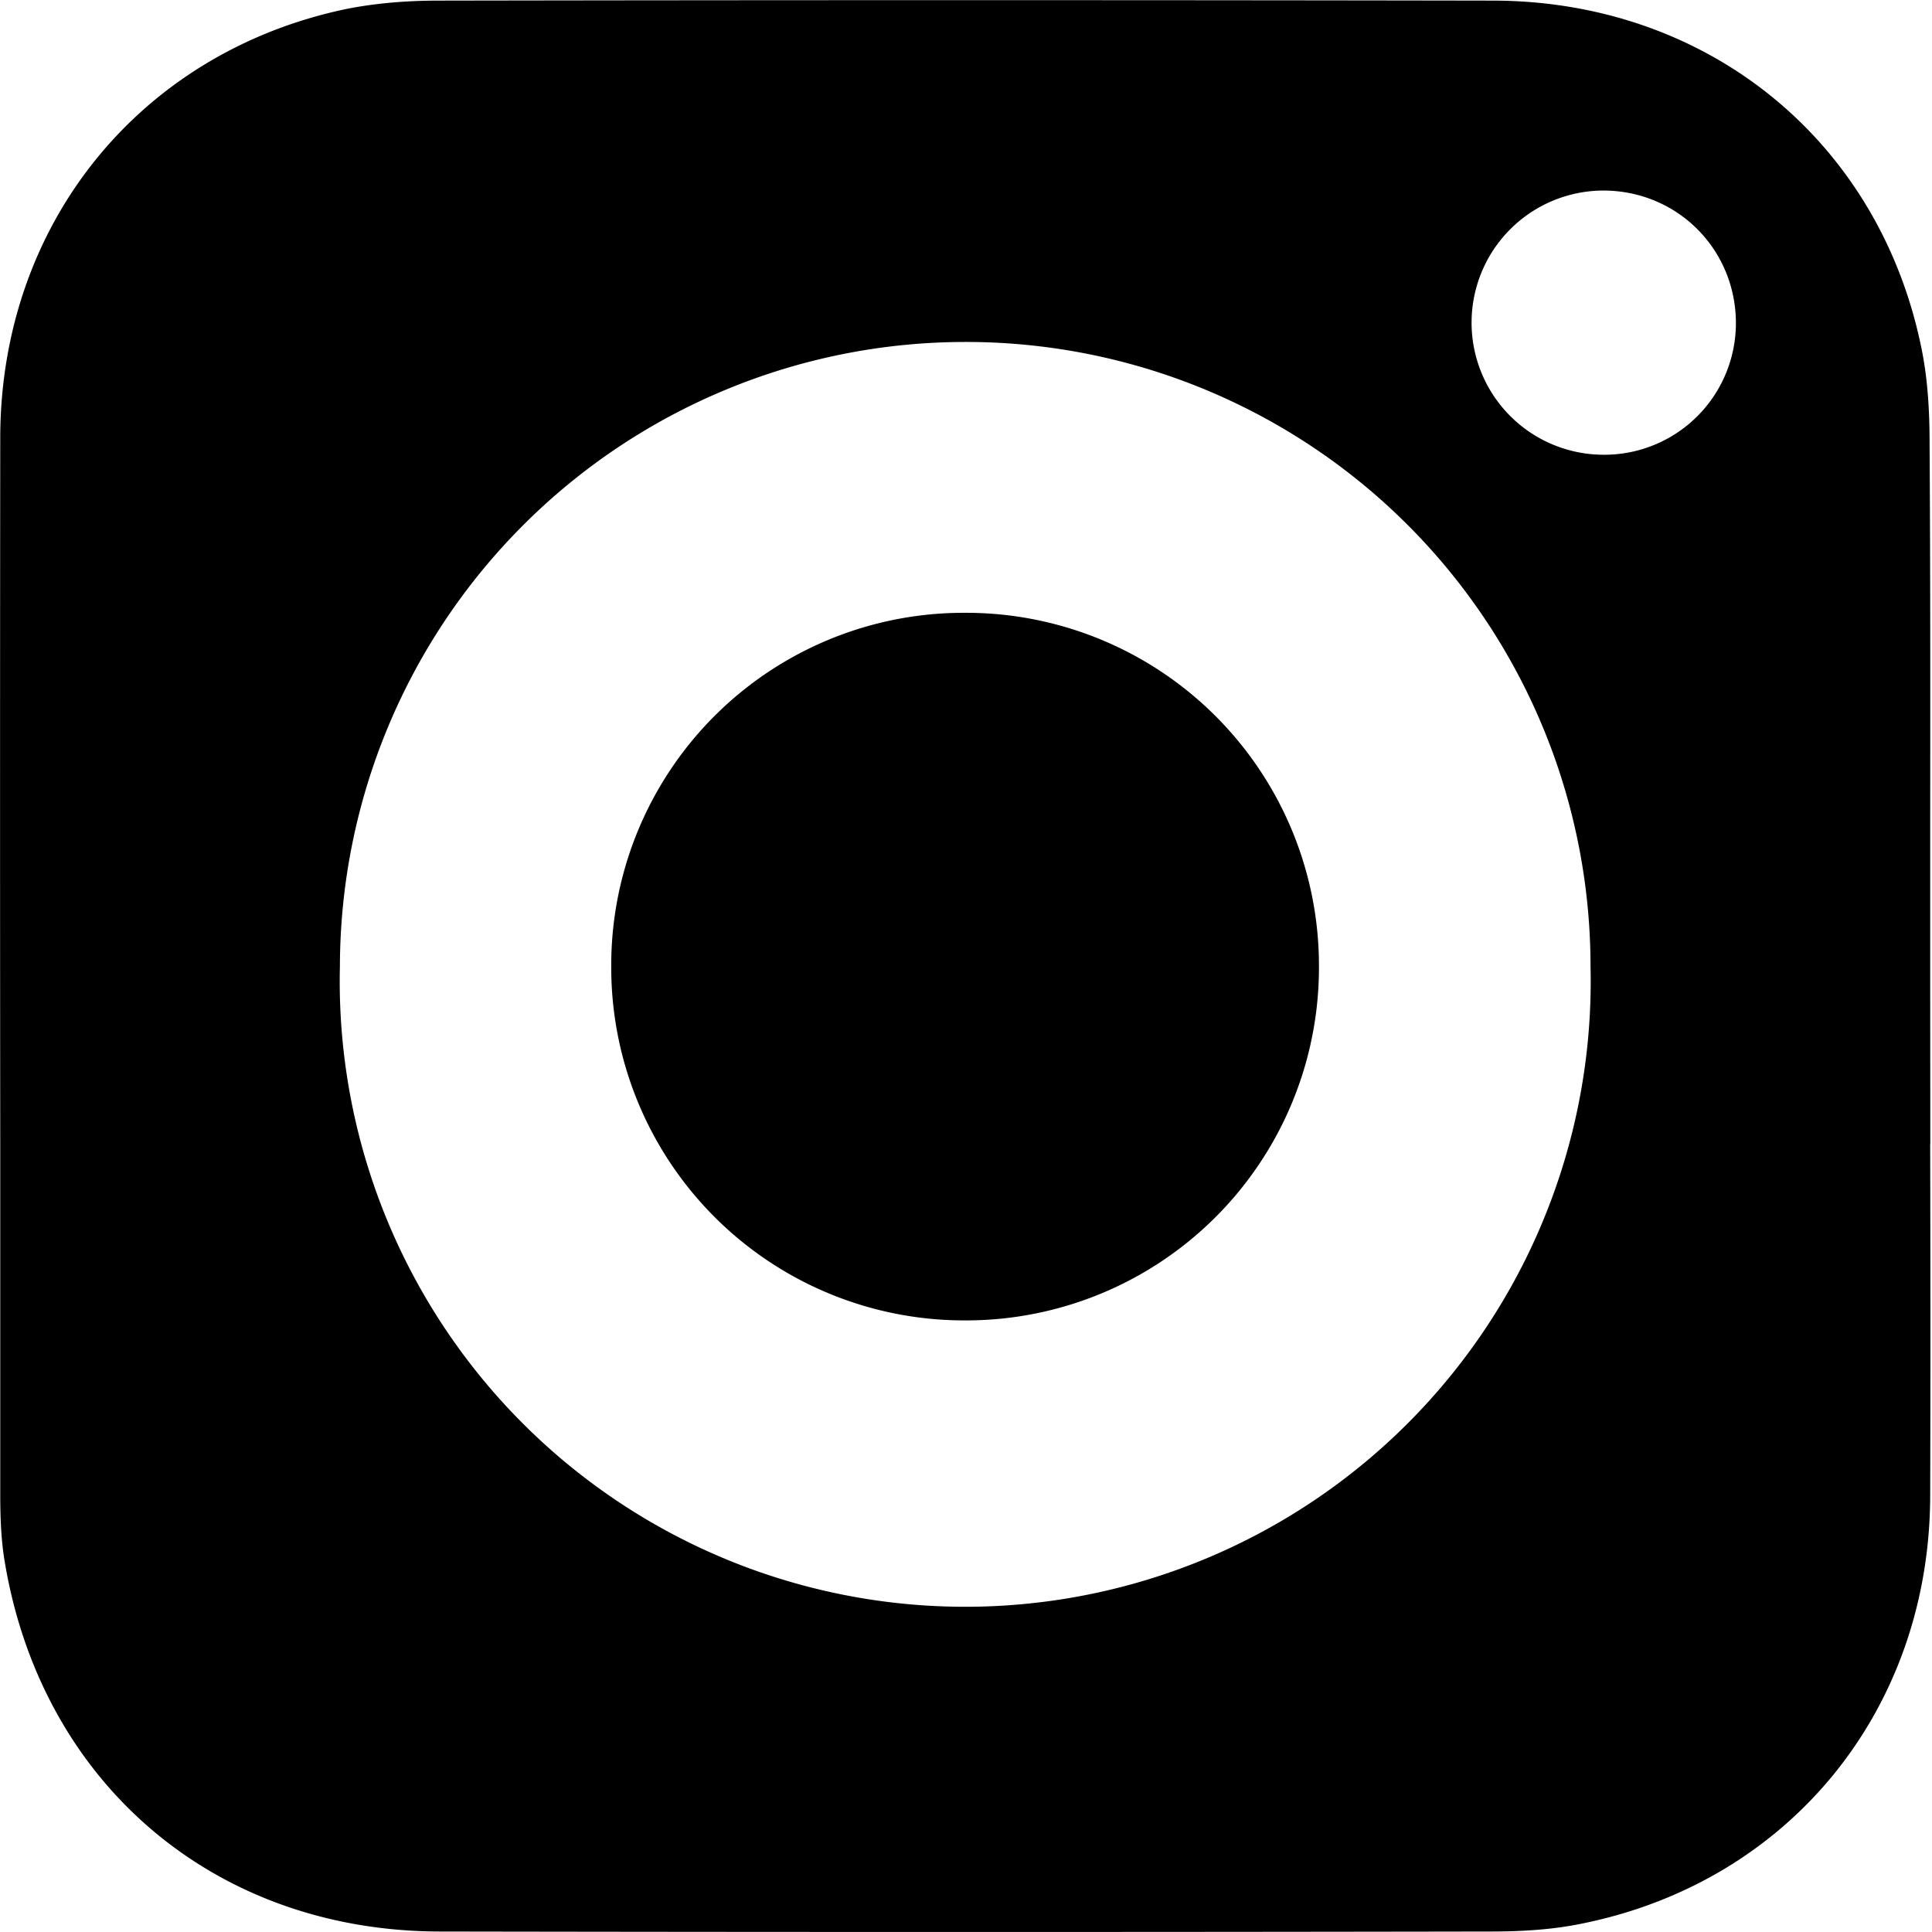
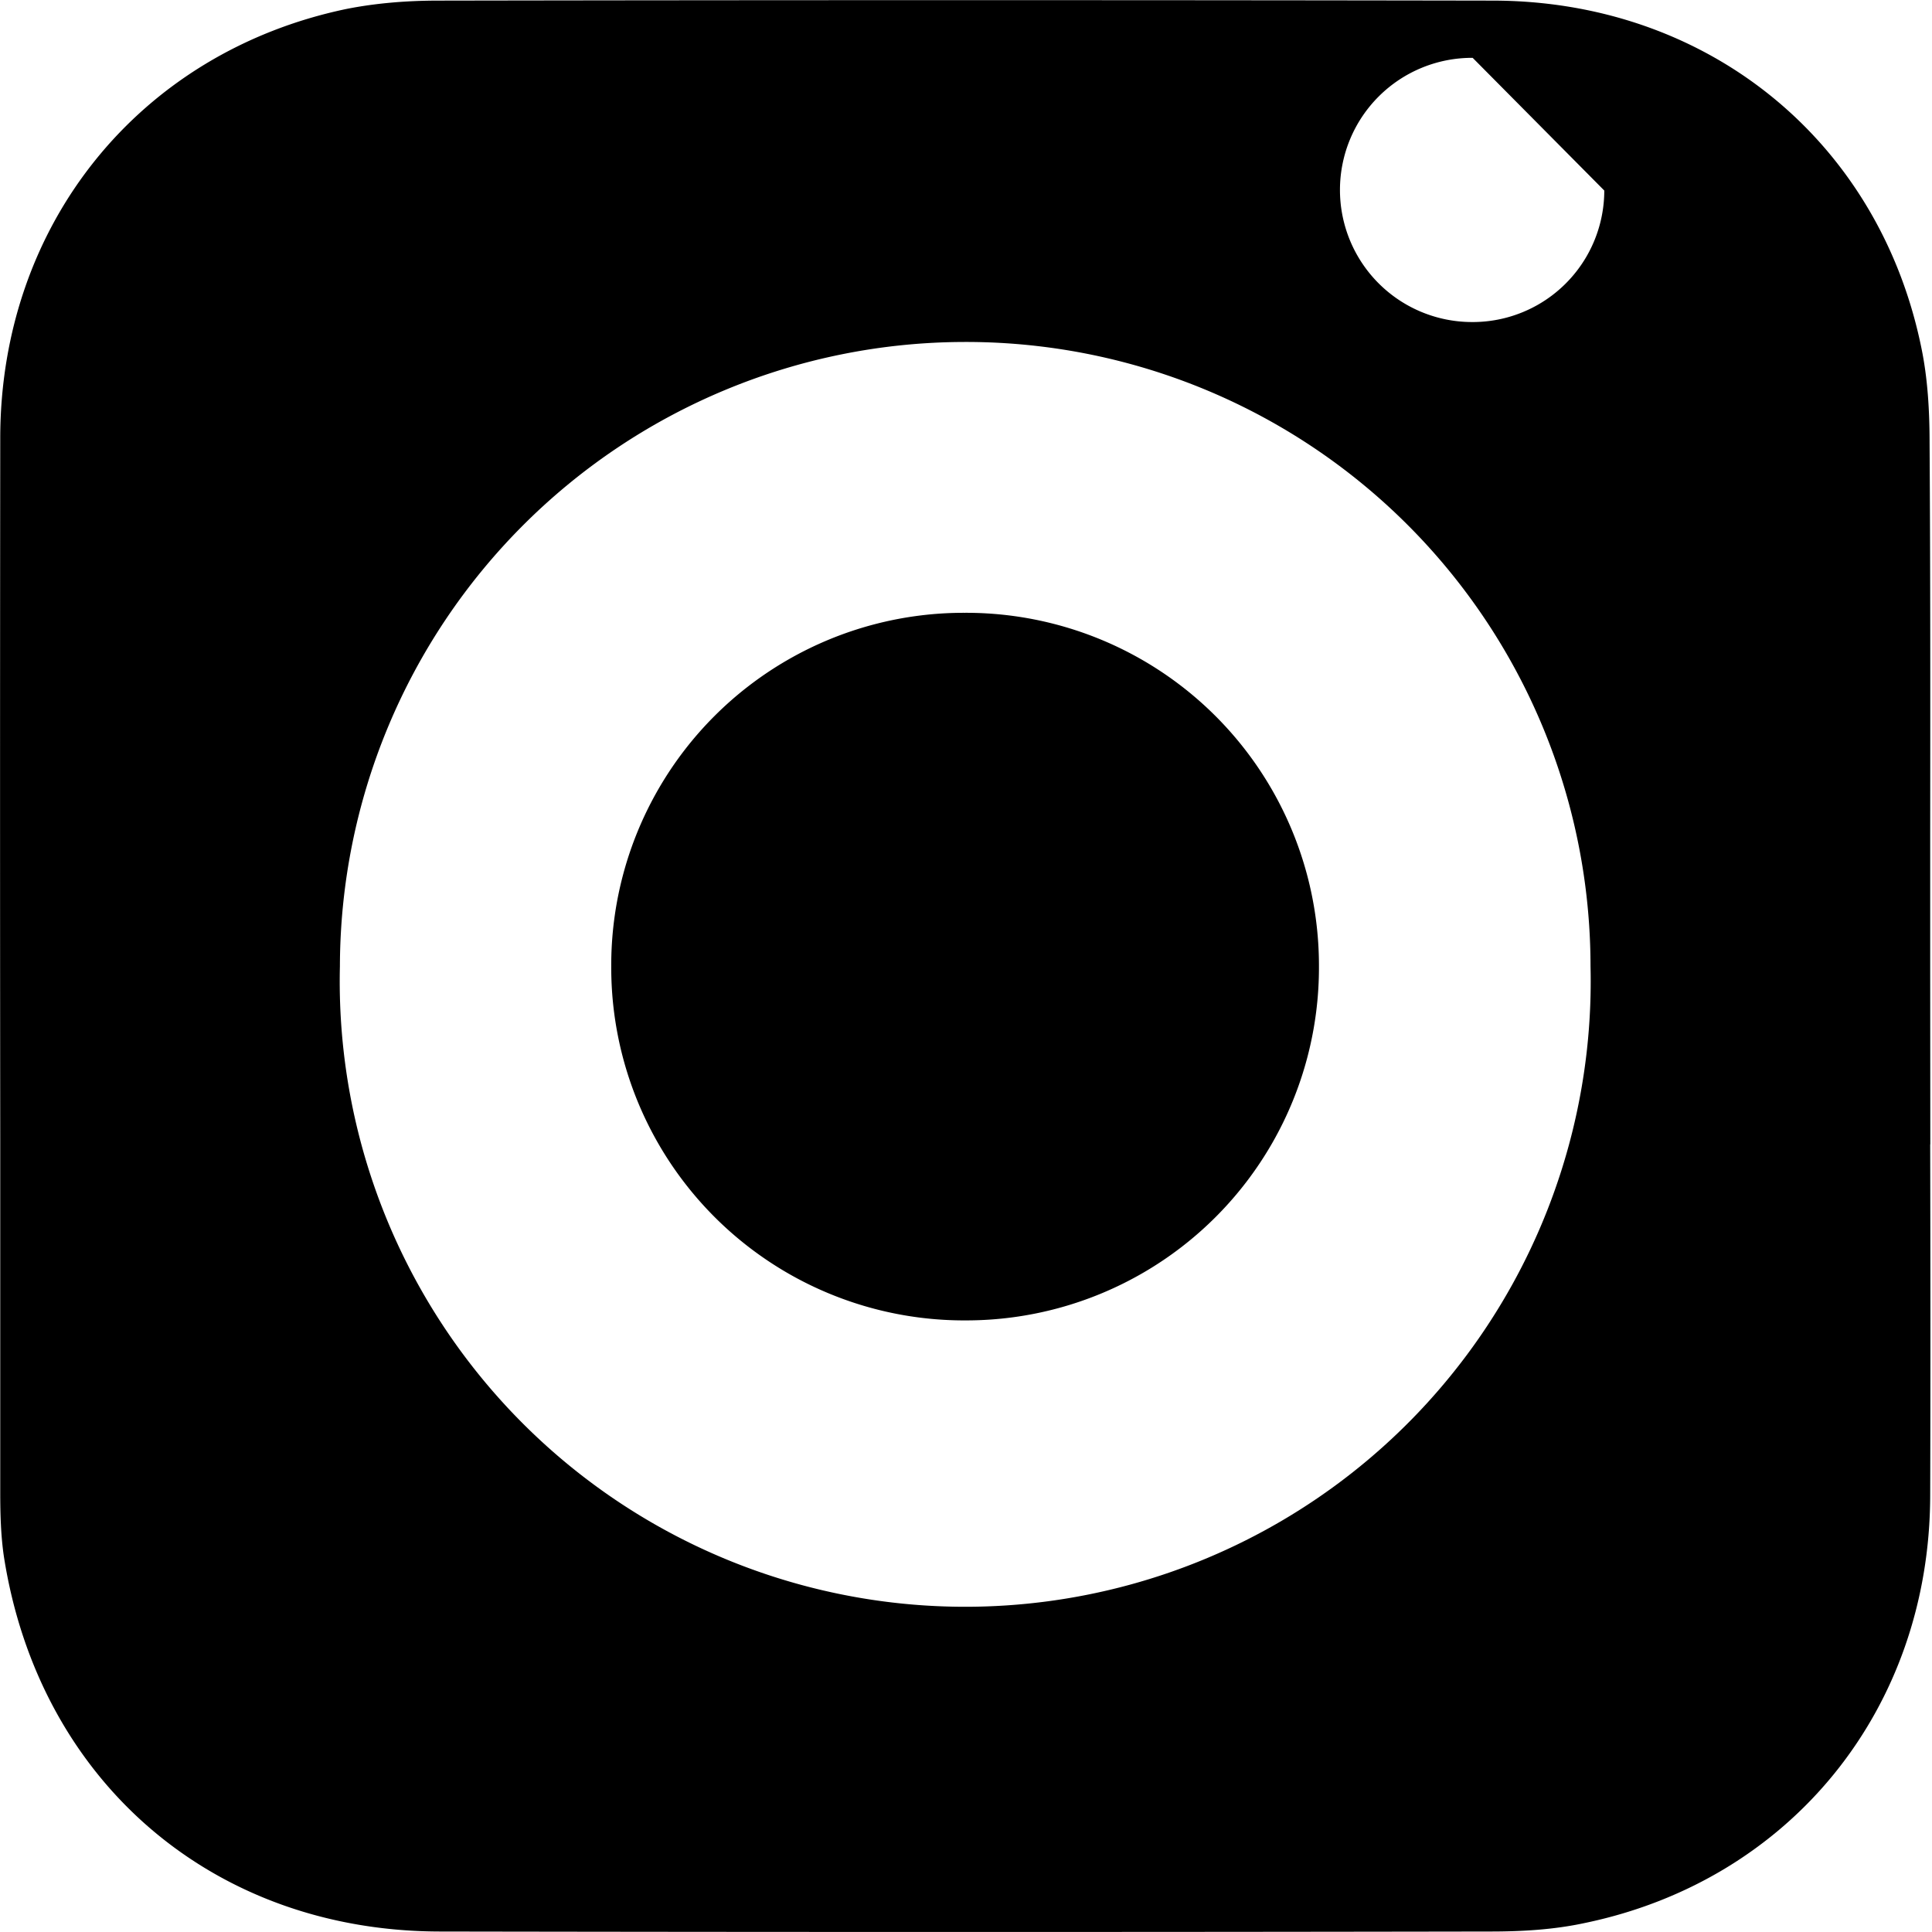
<svg xmlns="http://www.w3.org/2000/svg" width="16" height="16" fill="none">
-   <path fill-rule="evenodd" clip-rule="evenodd" d="M15.986 9.477l-.001-1.455V6.936c.001-1.087.002-2.175-.005-3.265 0-.265-.015-.54-.07-.8-.355-1.717-1.78-2.866-3.552-2.866C9.45 0 6.538 0 3.629.005c-.254 0-.514.02-.764.07C1.156.434.002 1.857.002 3.63a2824.64 2824.64 0 000 5.822v2.912c0 .175.005.355.03.525.29 1.863 1.734 3.107 3.617 3.107 2.898.005 5.796.005 8.694 0 .26 0 .524-.015.779-.07 1.709-.354 2.858-1.773 2.863-3.537.003-.97.002-1.941 0-2.912zm-8-6.645a5.172 5.172 0 015.186 5.17 5.18 5.18 0 11-10.357 0 5.181 5.181 0 015.171-5.17zm5.3-1.254c.61.005 1.09.49 1.09 1.099a1.09 1.09 0 01-1.1 1.089 1.094 1.094 0 11.01-2.188zm-5.28 9.357a2.922 2.922 0 002.917-2.938A2.922 2.922 0 007.99 5.075a2.919 2.919 0 00-2.928 2.927 2.923 2.923 0 002.943 2.933z" fill="#000" />
+   <path fill-rule="evenodd" clip-rule="evenodd" d="M15.986 9.477l-.001-1.455V6.936c.001-1.087.002-2.175-.005-3.265 0-.265-.015-.54-.07-.8-.355-1.717-1.78-2.866-3.552-2.866C9.45 0 6.538 0 3.629.005c-.254 0-.514.02-.764.07C1.156.434.002 1.857.002 3.63a2824.64 2824.64 0 000 5.822v2.912c0 .175.005.355.03.525.29 1.863 1.734 3.107 3.617 3.107 2.898.005 5.796.005 8.694 0 .26 0 .524-.015.779-.07 1.709-.354 2.858-1.773 2.863-3.537.003-.97.002-1.941 0-2.912zm-8-6.645a5.172 5.172 0 015.186 5.17 5.18 5.18 0 11-10.357 0 5.181 5.181 0 015.171-5.17zm5.3-1.254a1.09 1.09 0 01-1.1 1.089 1.094 1.094 0 11.01-2.188zm-5.28 9.357a2.922 2.922 0 002.917-2.938A2.922 2.922 0 007.99 5.075a2.919 2.919 0 00-2.928 2.927 2.923 2.923 0 002.943 2.933z" fill="#000" />
</svg>